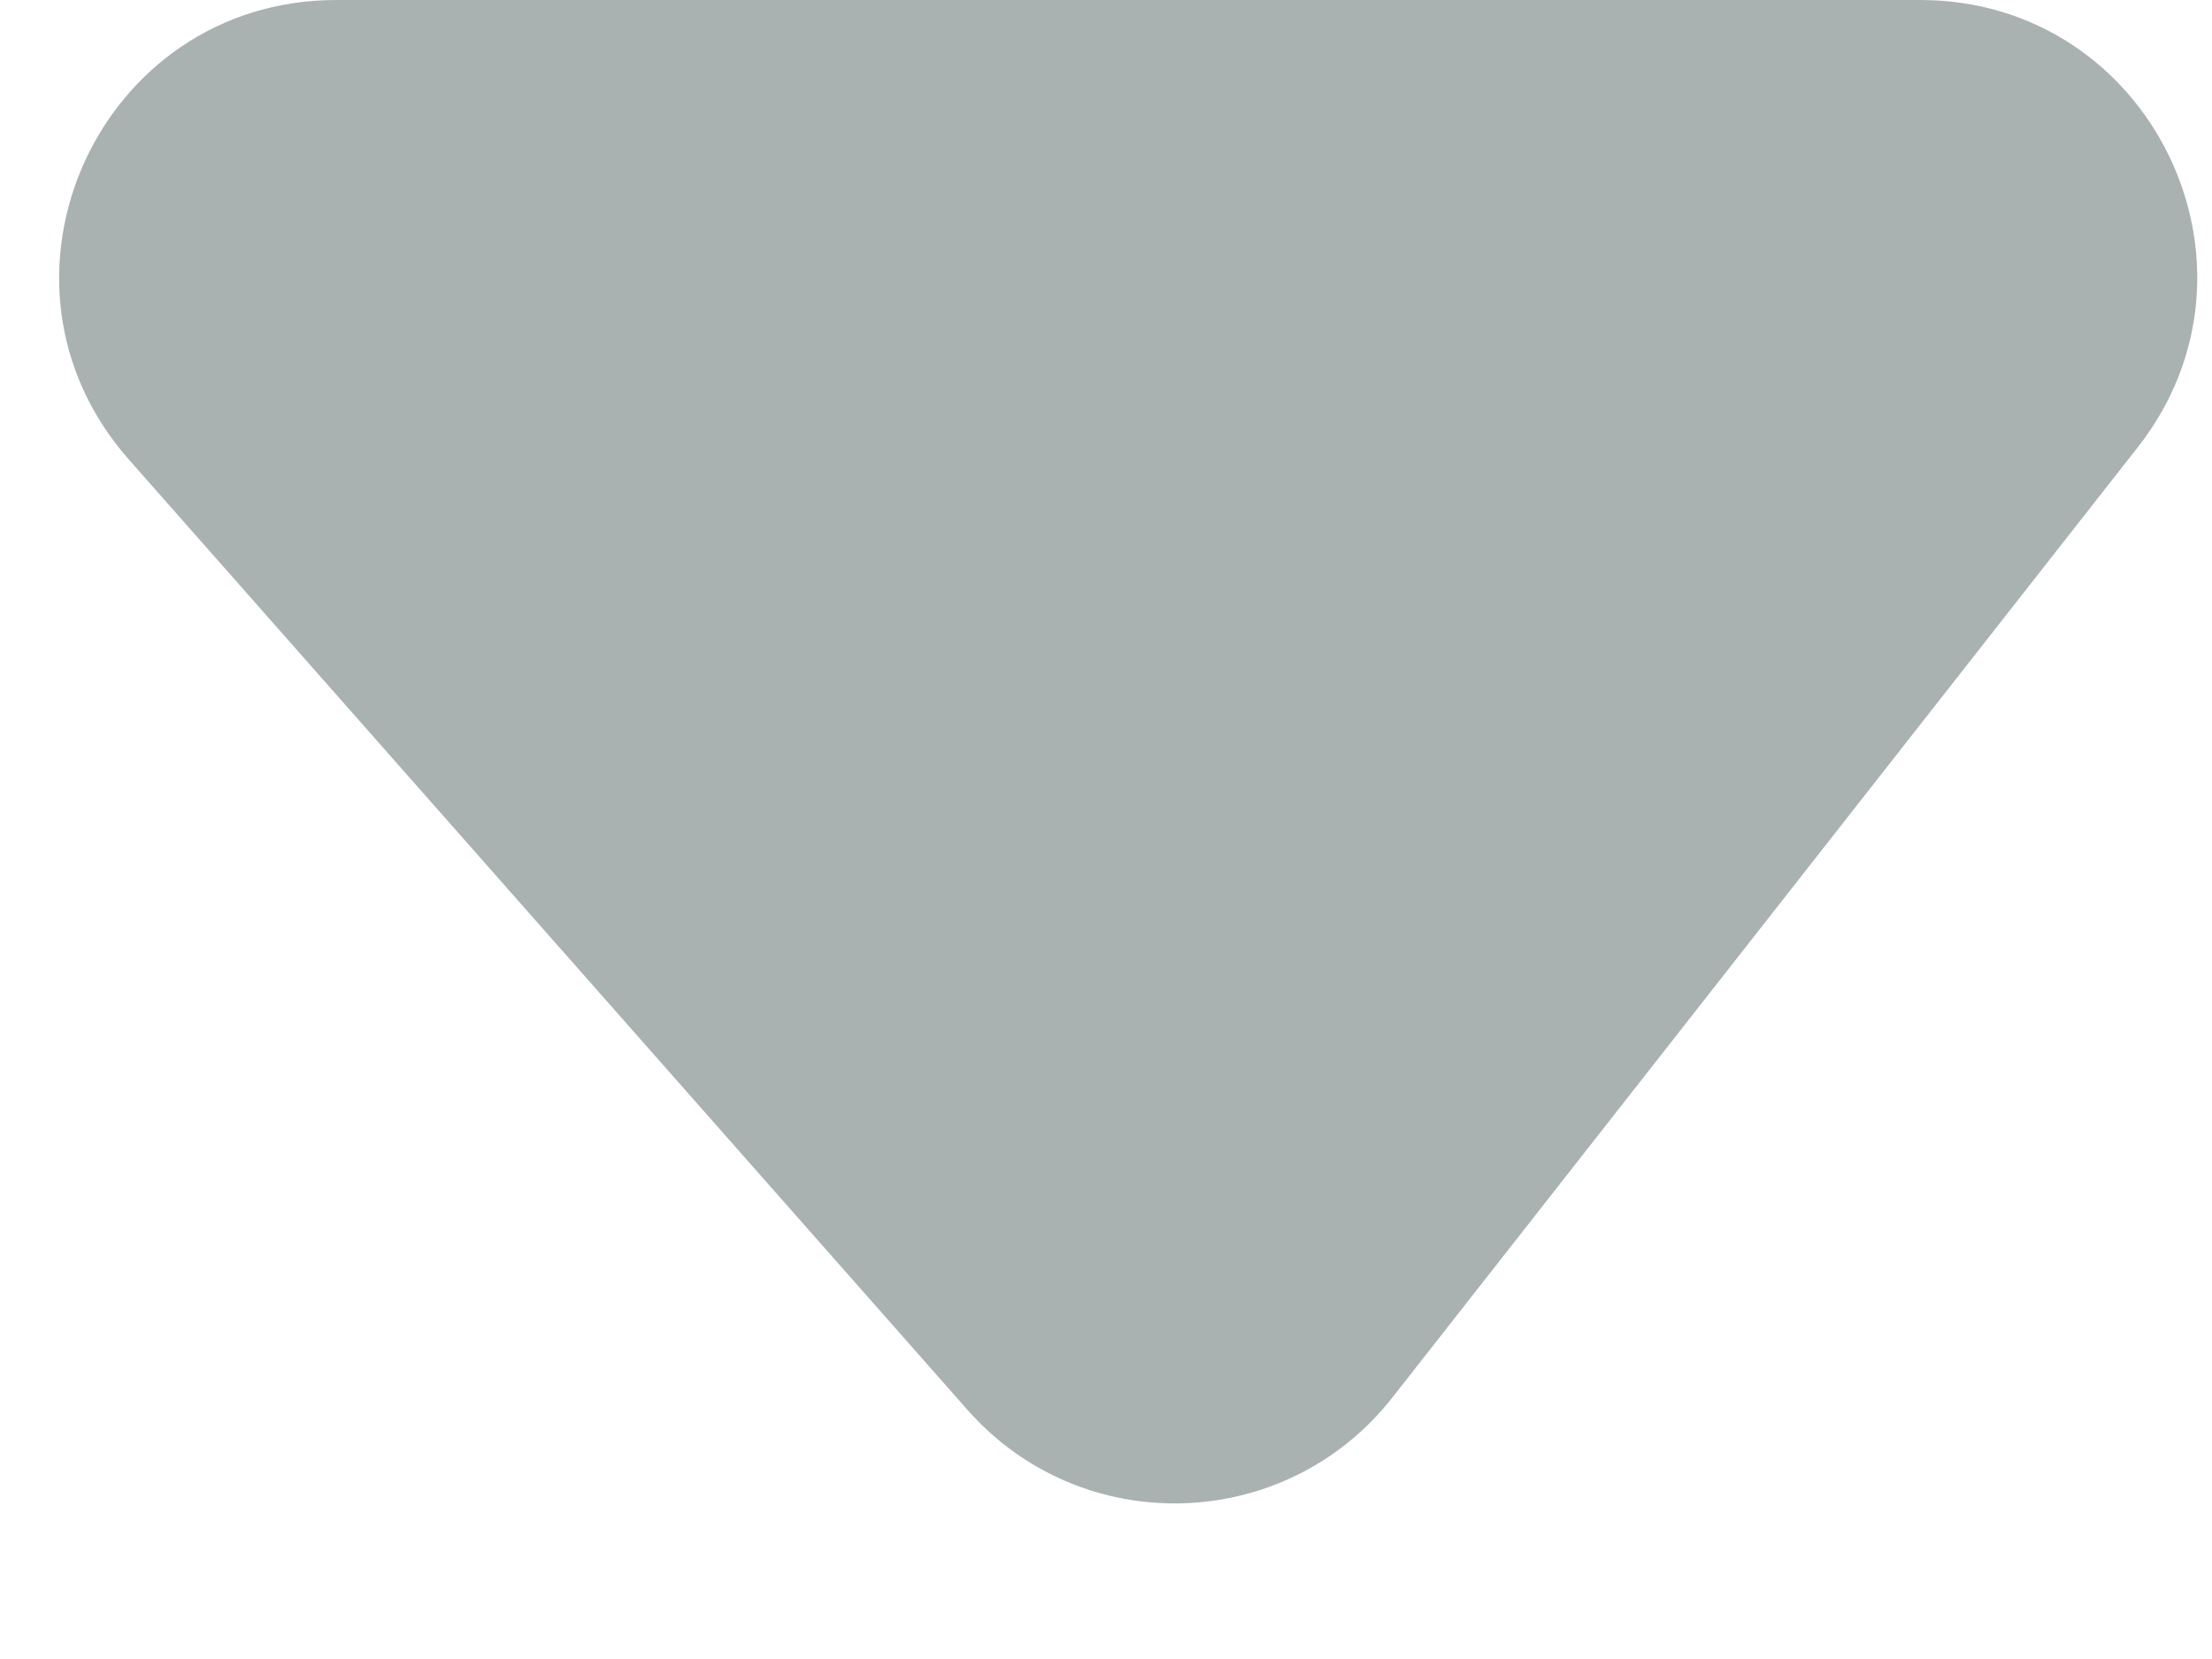
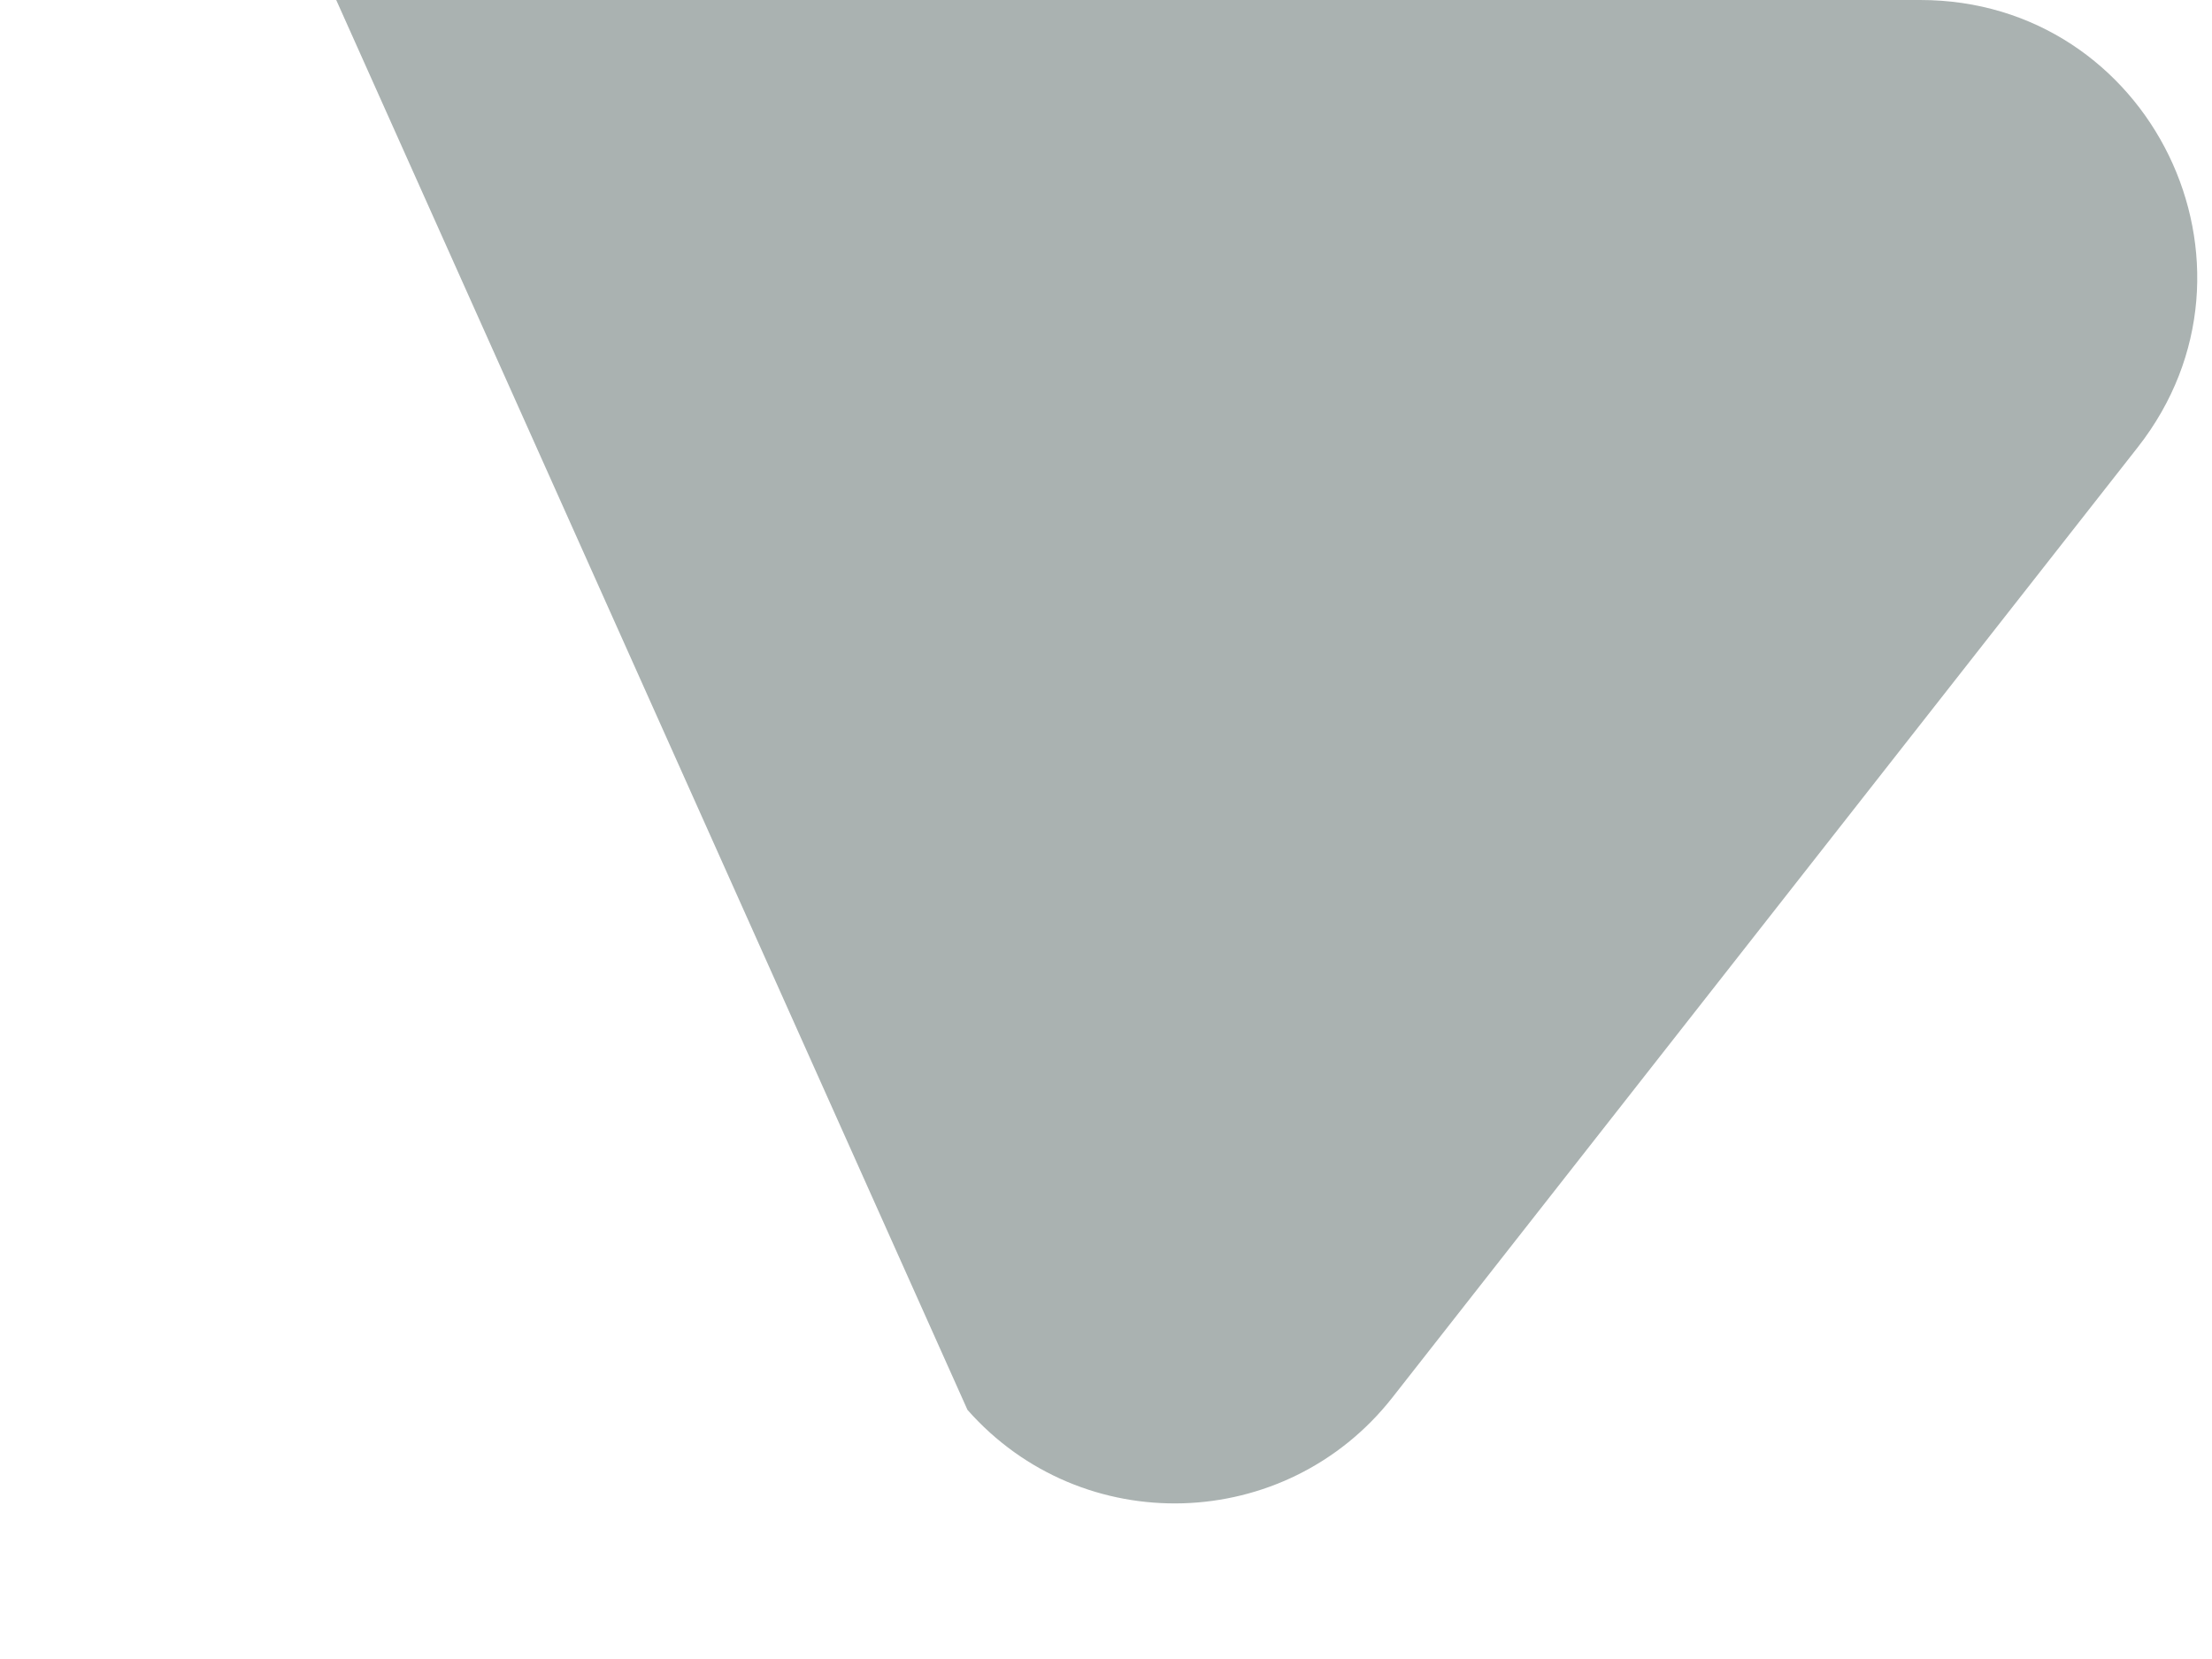
<svg xmlns="http://www.w3.org/2000/svg" width="8" height="6" viewBox="0 0 8 6" fill="none">
-   <path d="M6.945 0H1.216C0.355 0 -0.104 1.016 0.466 1.662L3.499 5.099C3.913 5.568 4.65 5.546 5.036 5.054L7.732 1.617C8.246 0.961 7.779 0 6.945 0Z" fill="#AAB2B1" />
+   <path d="M6.945 0H1.216L3.499 5.099C3.913 5.568 4.65 5.546 5.036 5.054L7.732 1.617C8.246 0.961 7.779 0 6.945 0Z" fill="#AAB2B1" />
</svg>